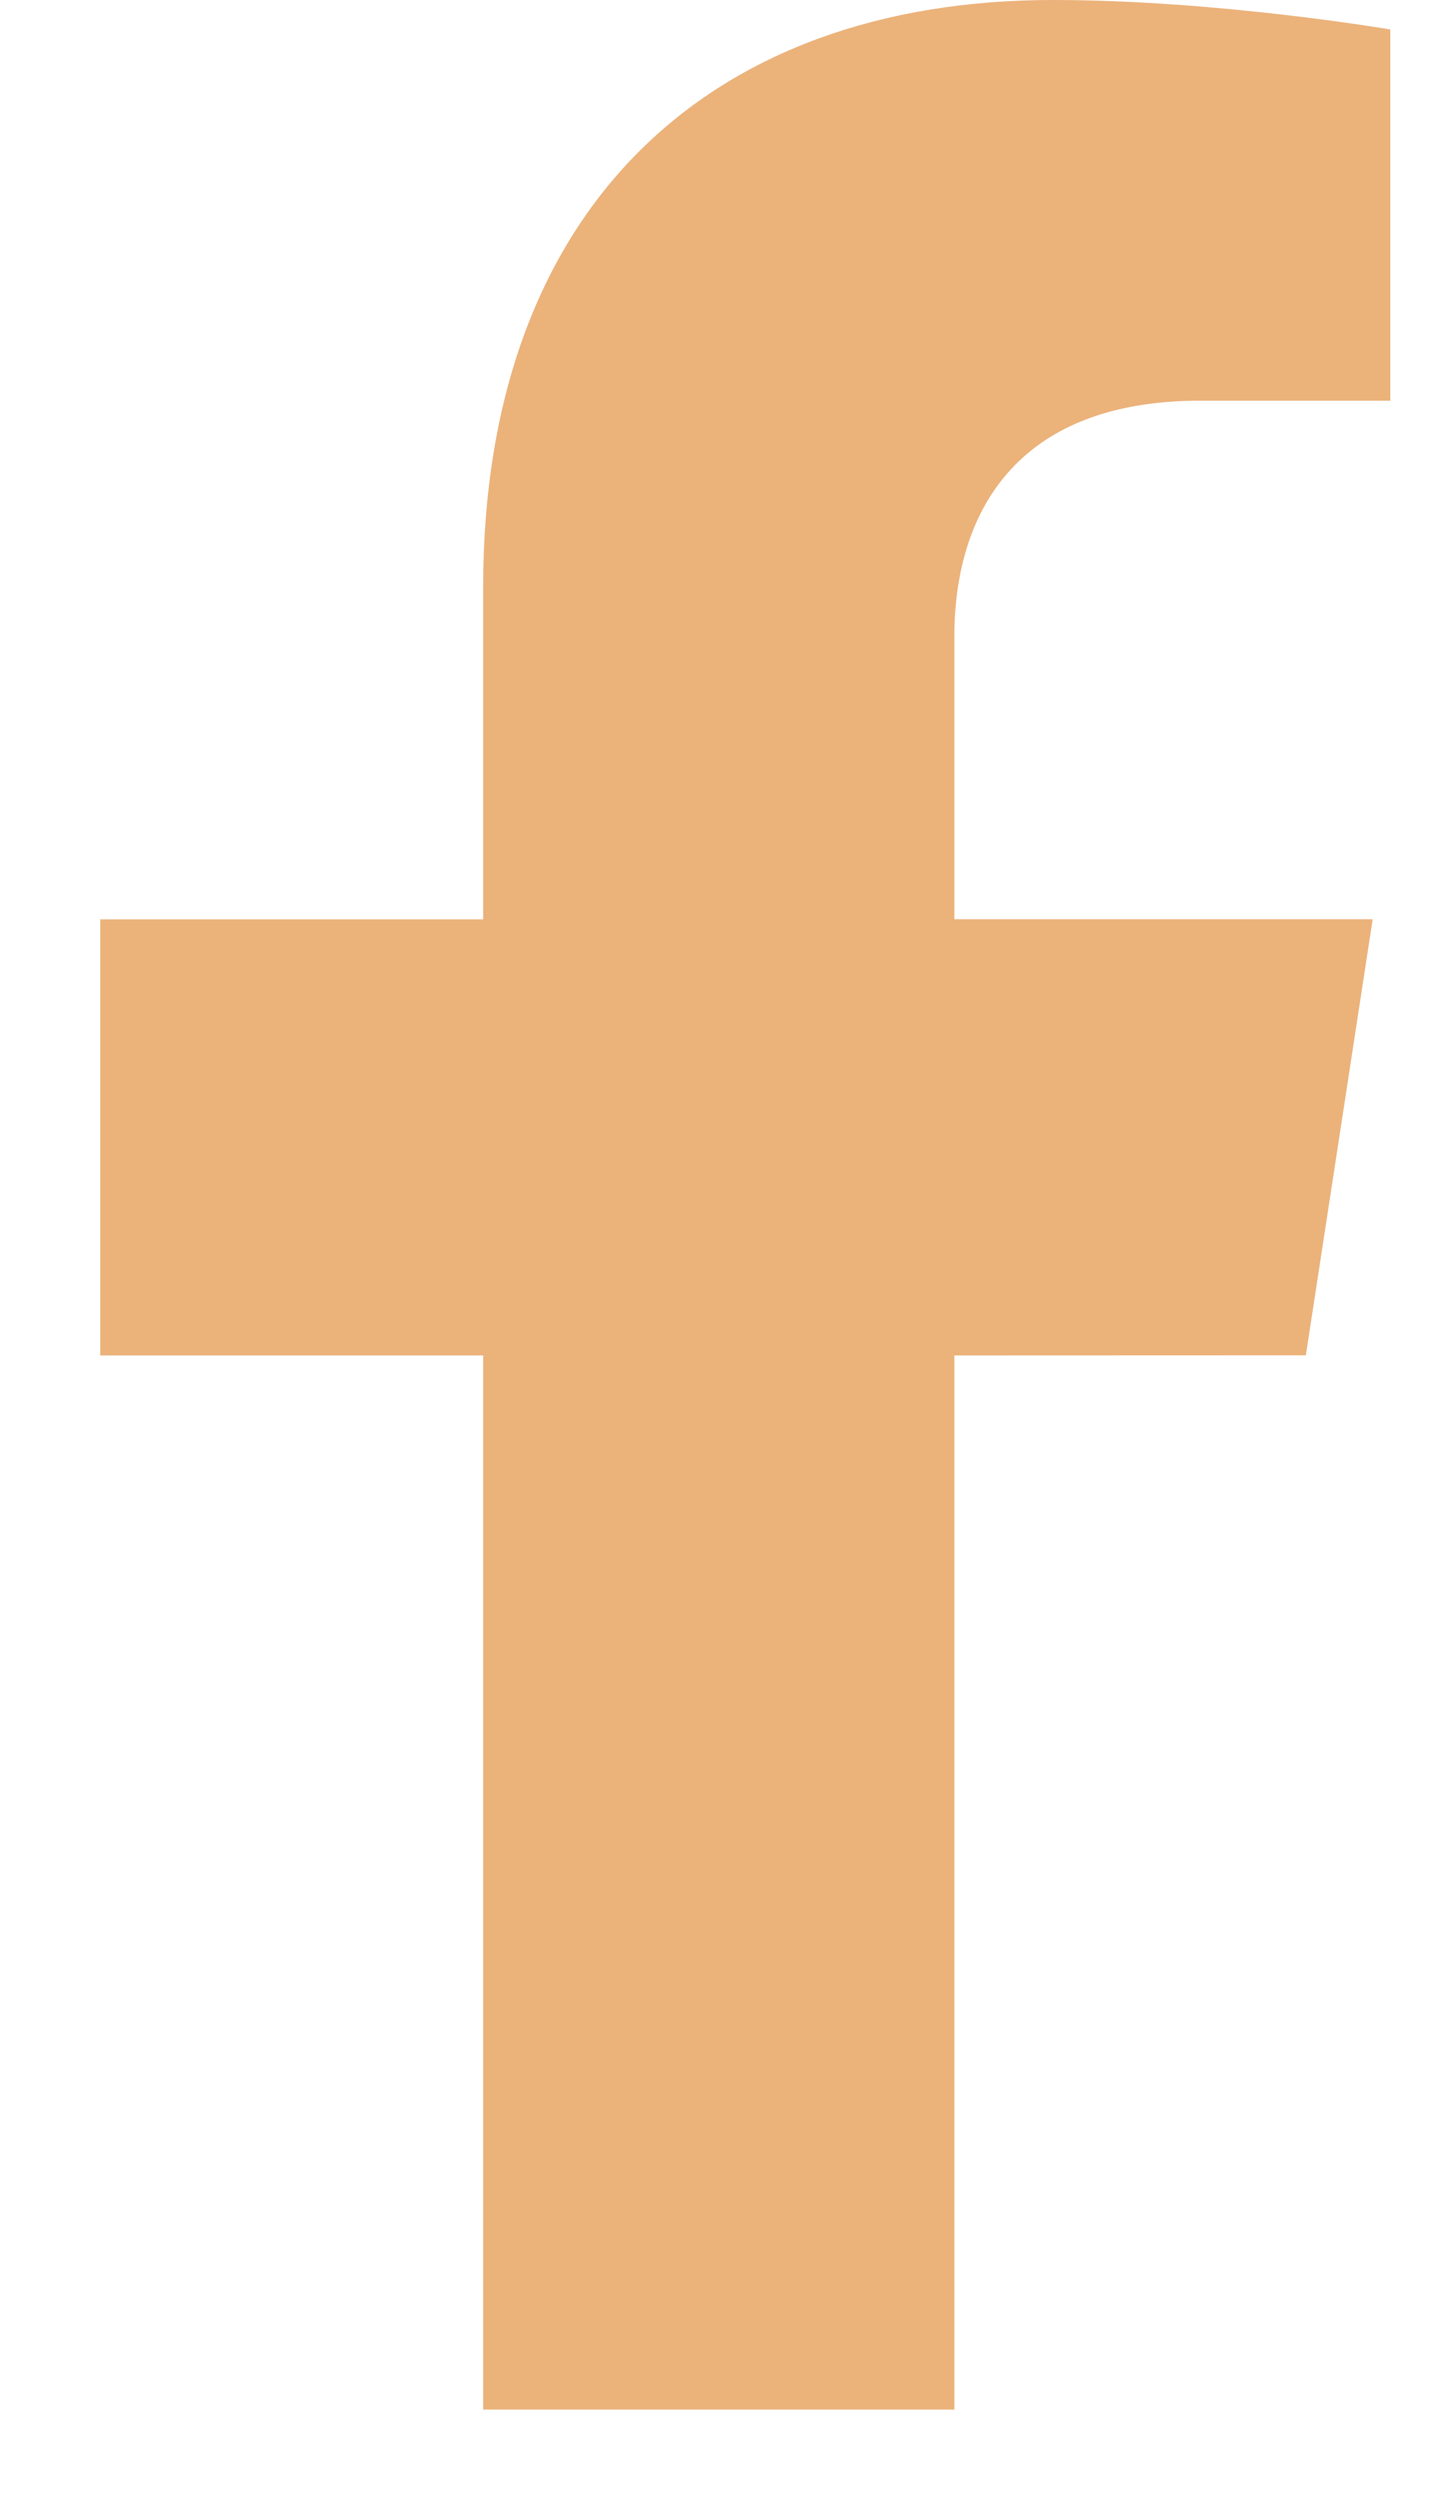
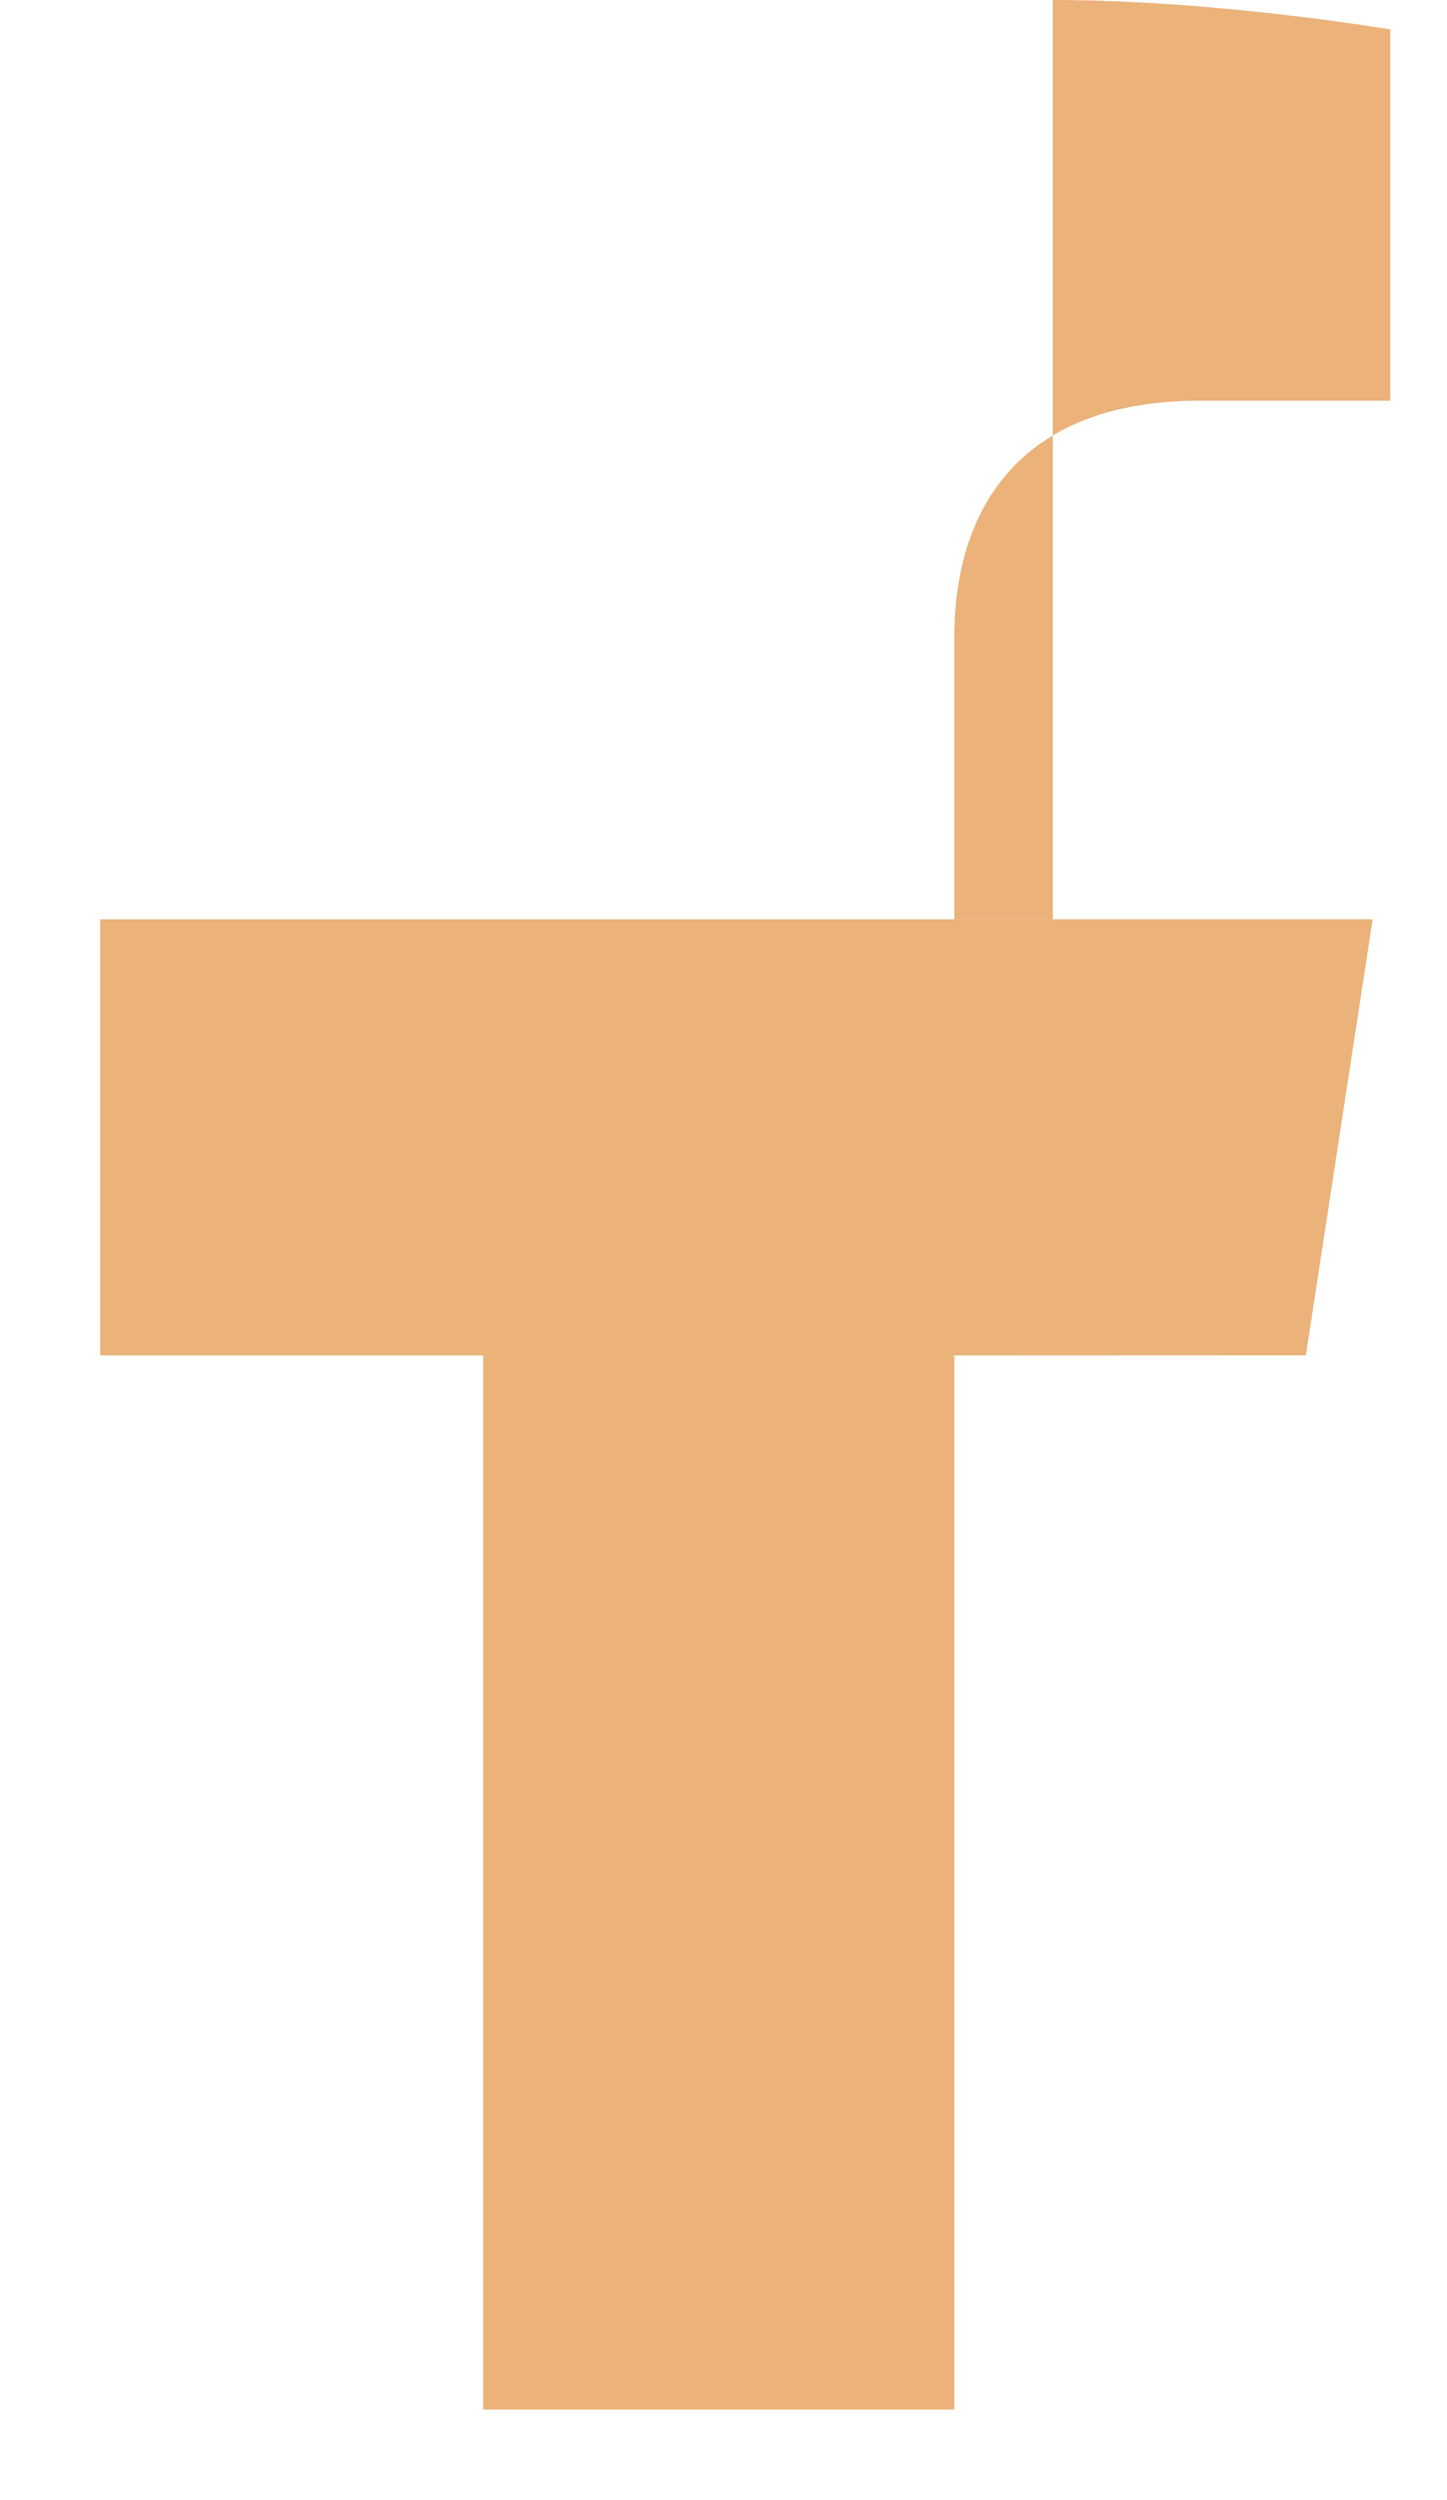
<svg xmlns="http://www.w3.org/2000/svg" width="11" height="19" viewBox="0 0 11 19" fill="none">
-   <path d="M9.927 10.3L10.435 6.986H7.255V4.836C7.255 3.929 7.699 3.045 9.124 3.045H10.569V0.224C10.569 0.224 9.258 0 8.003 0C5.385 0 3.673 1.587 3.673 4.461V6.987H0.762V10.301H3.673V18.312H7.255V10.301L9.927 10.3Z" fill="#EBB27A" />
+   <path d="M9.927 10.3L10.435 6.986H7.255V4.836C7.255 3.929 7.699 3.045 9.124 3.045H10.569V0.224C10.569 0.224 9.258 0 8.003 0V6.987H0.762V10.301H3.673V18.312H7.255V10.301L9.927 10.3Z" fill="#EBB27A" />
</svg>